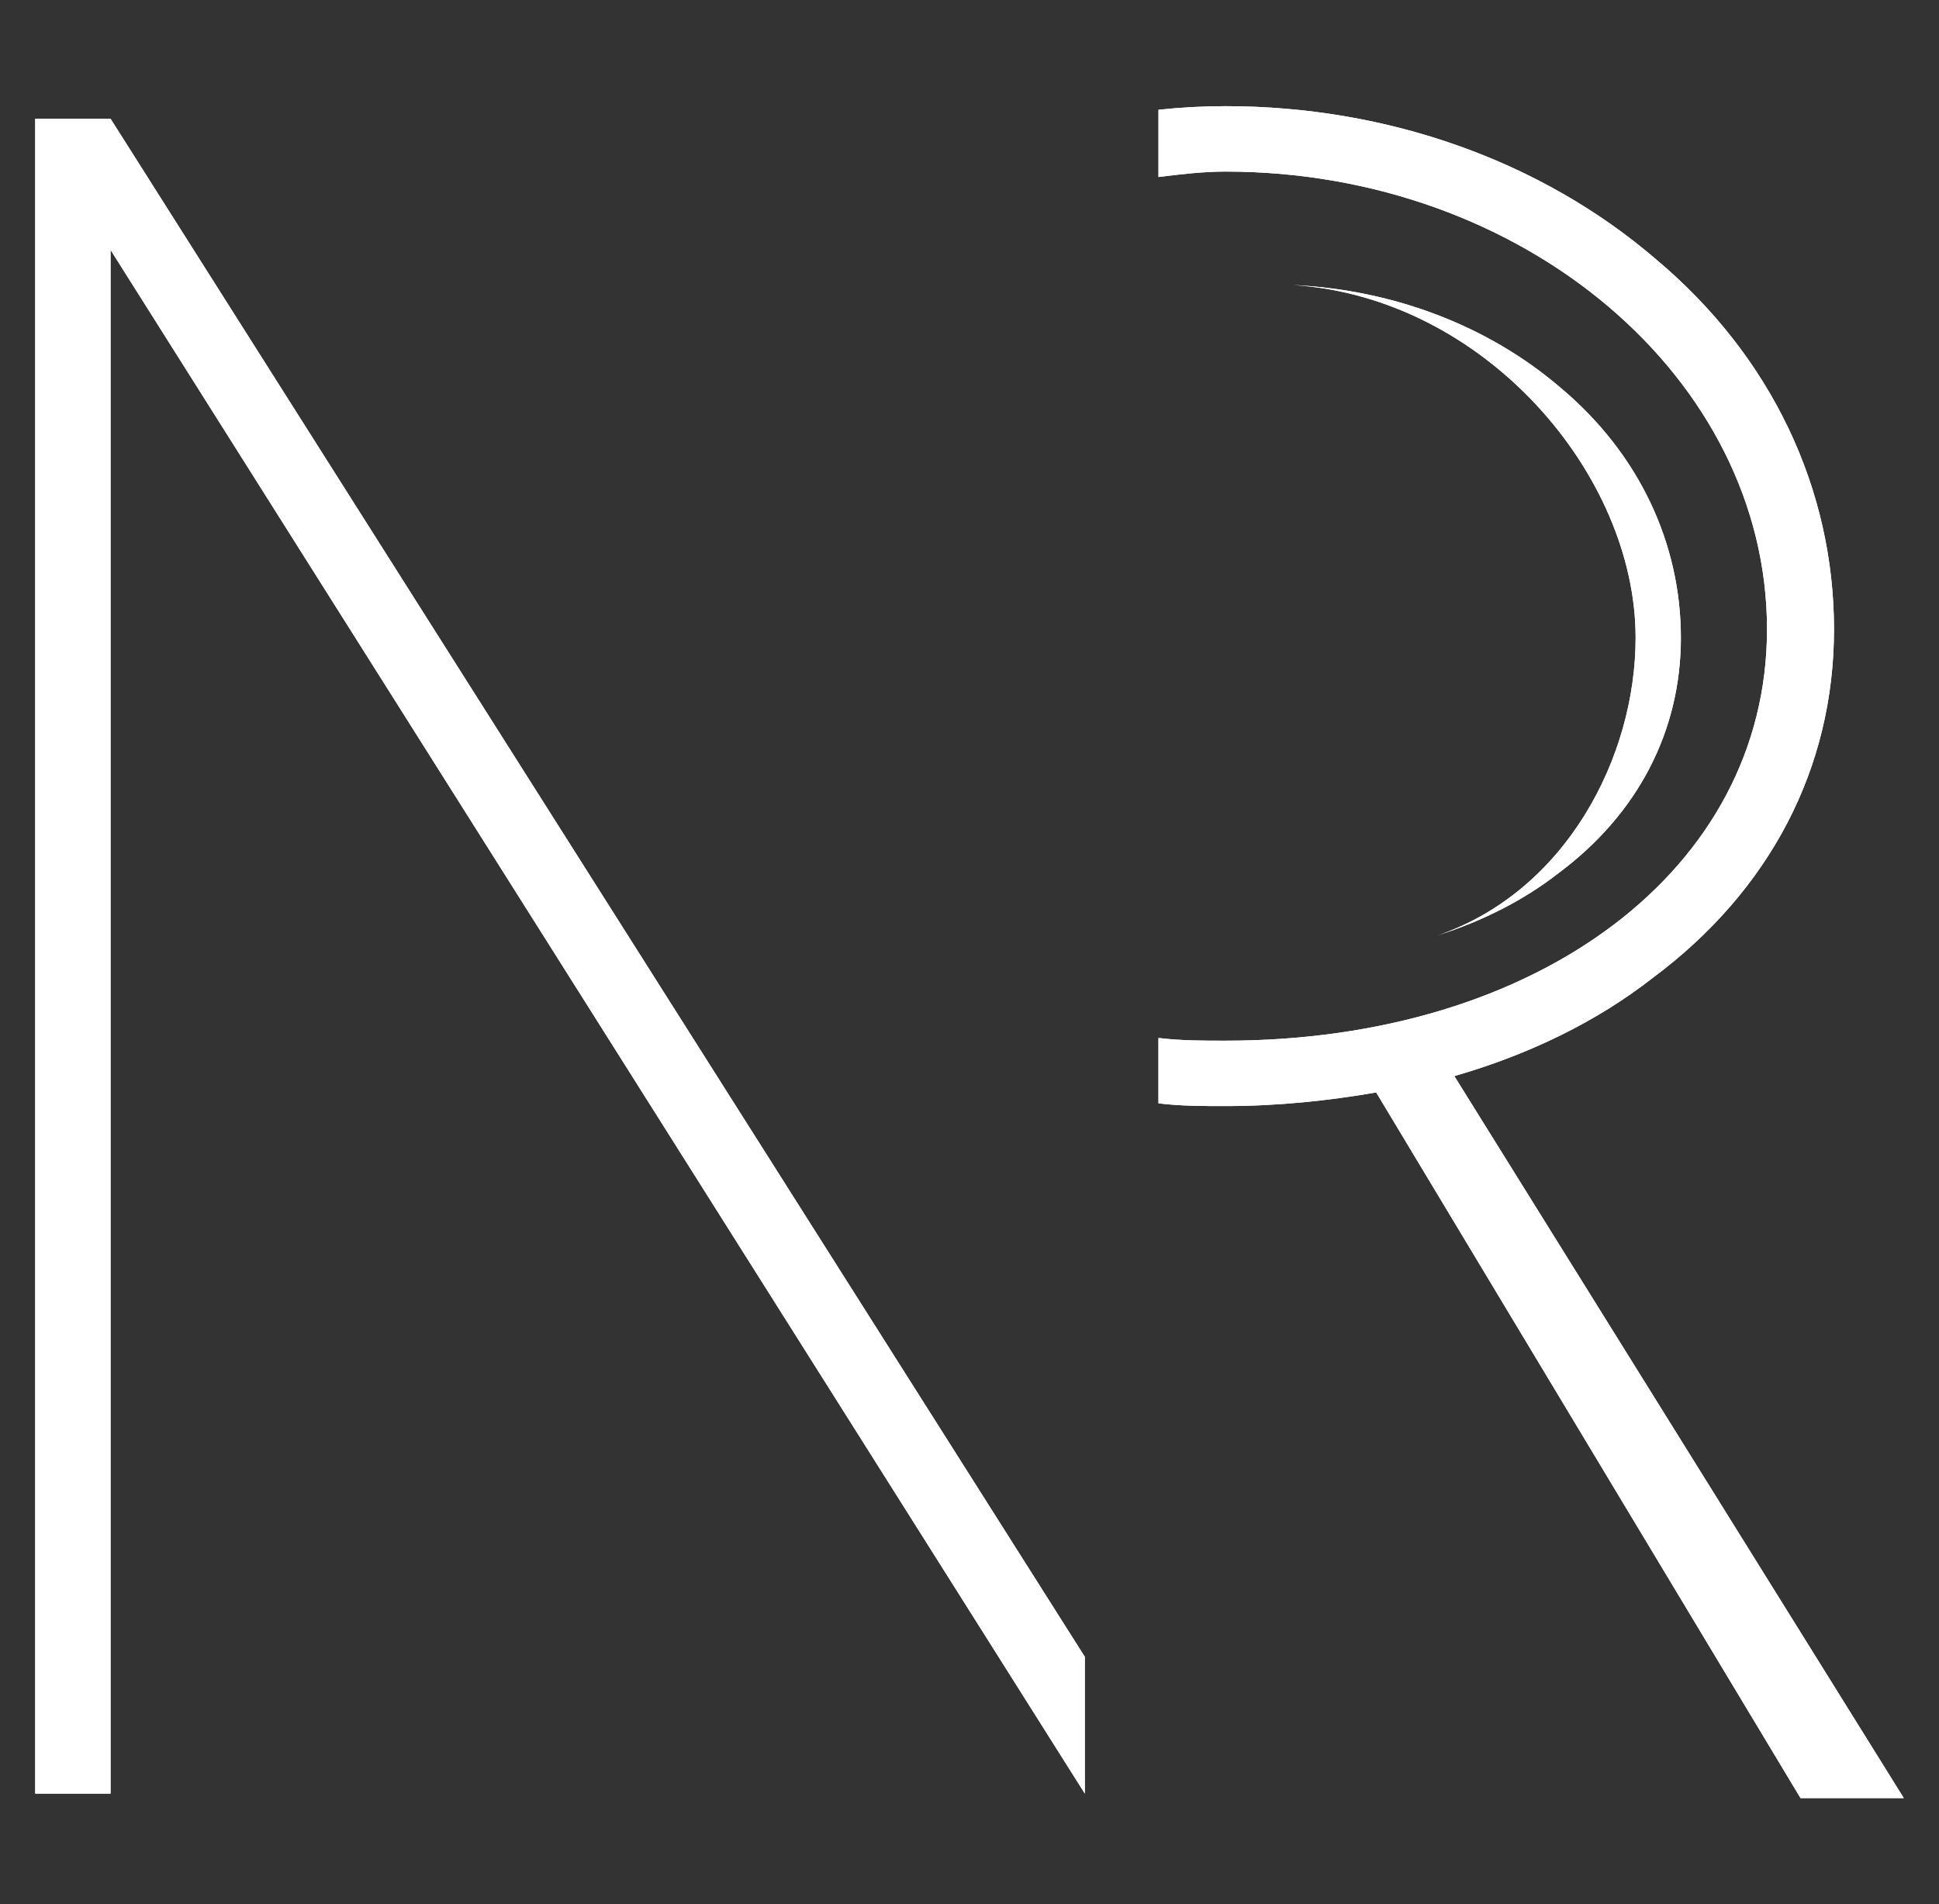
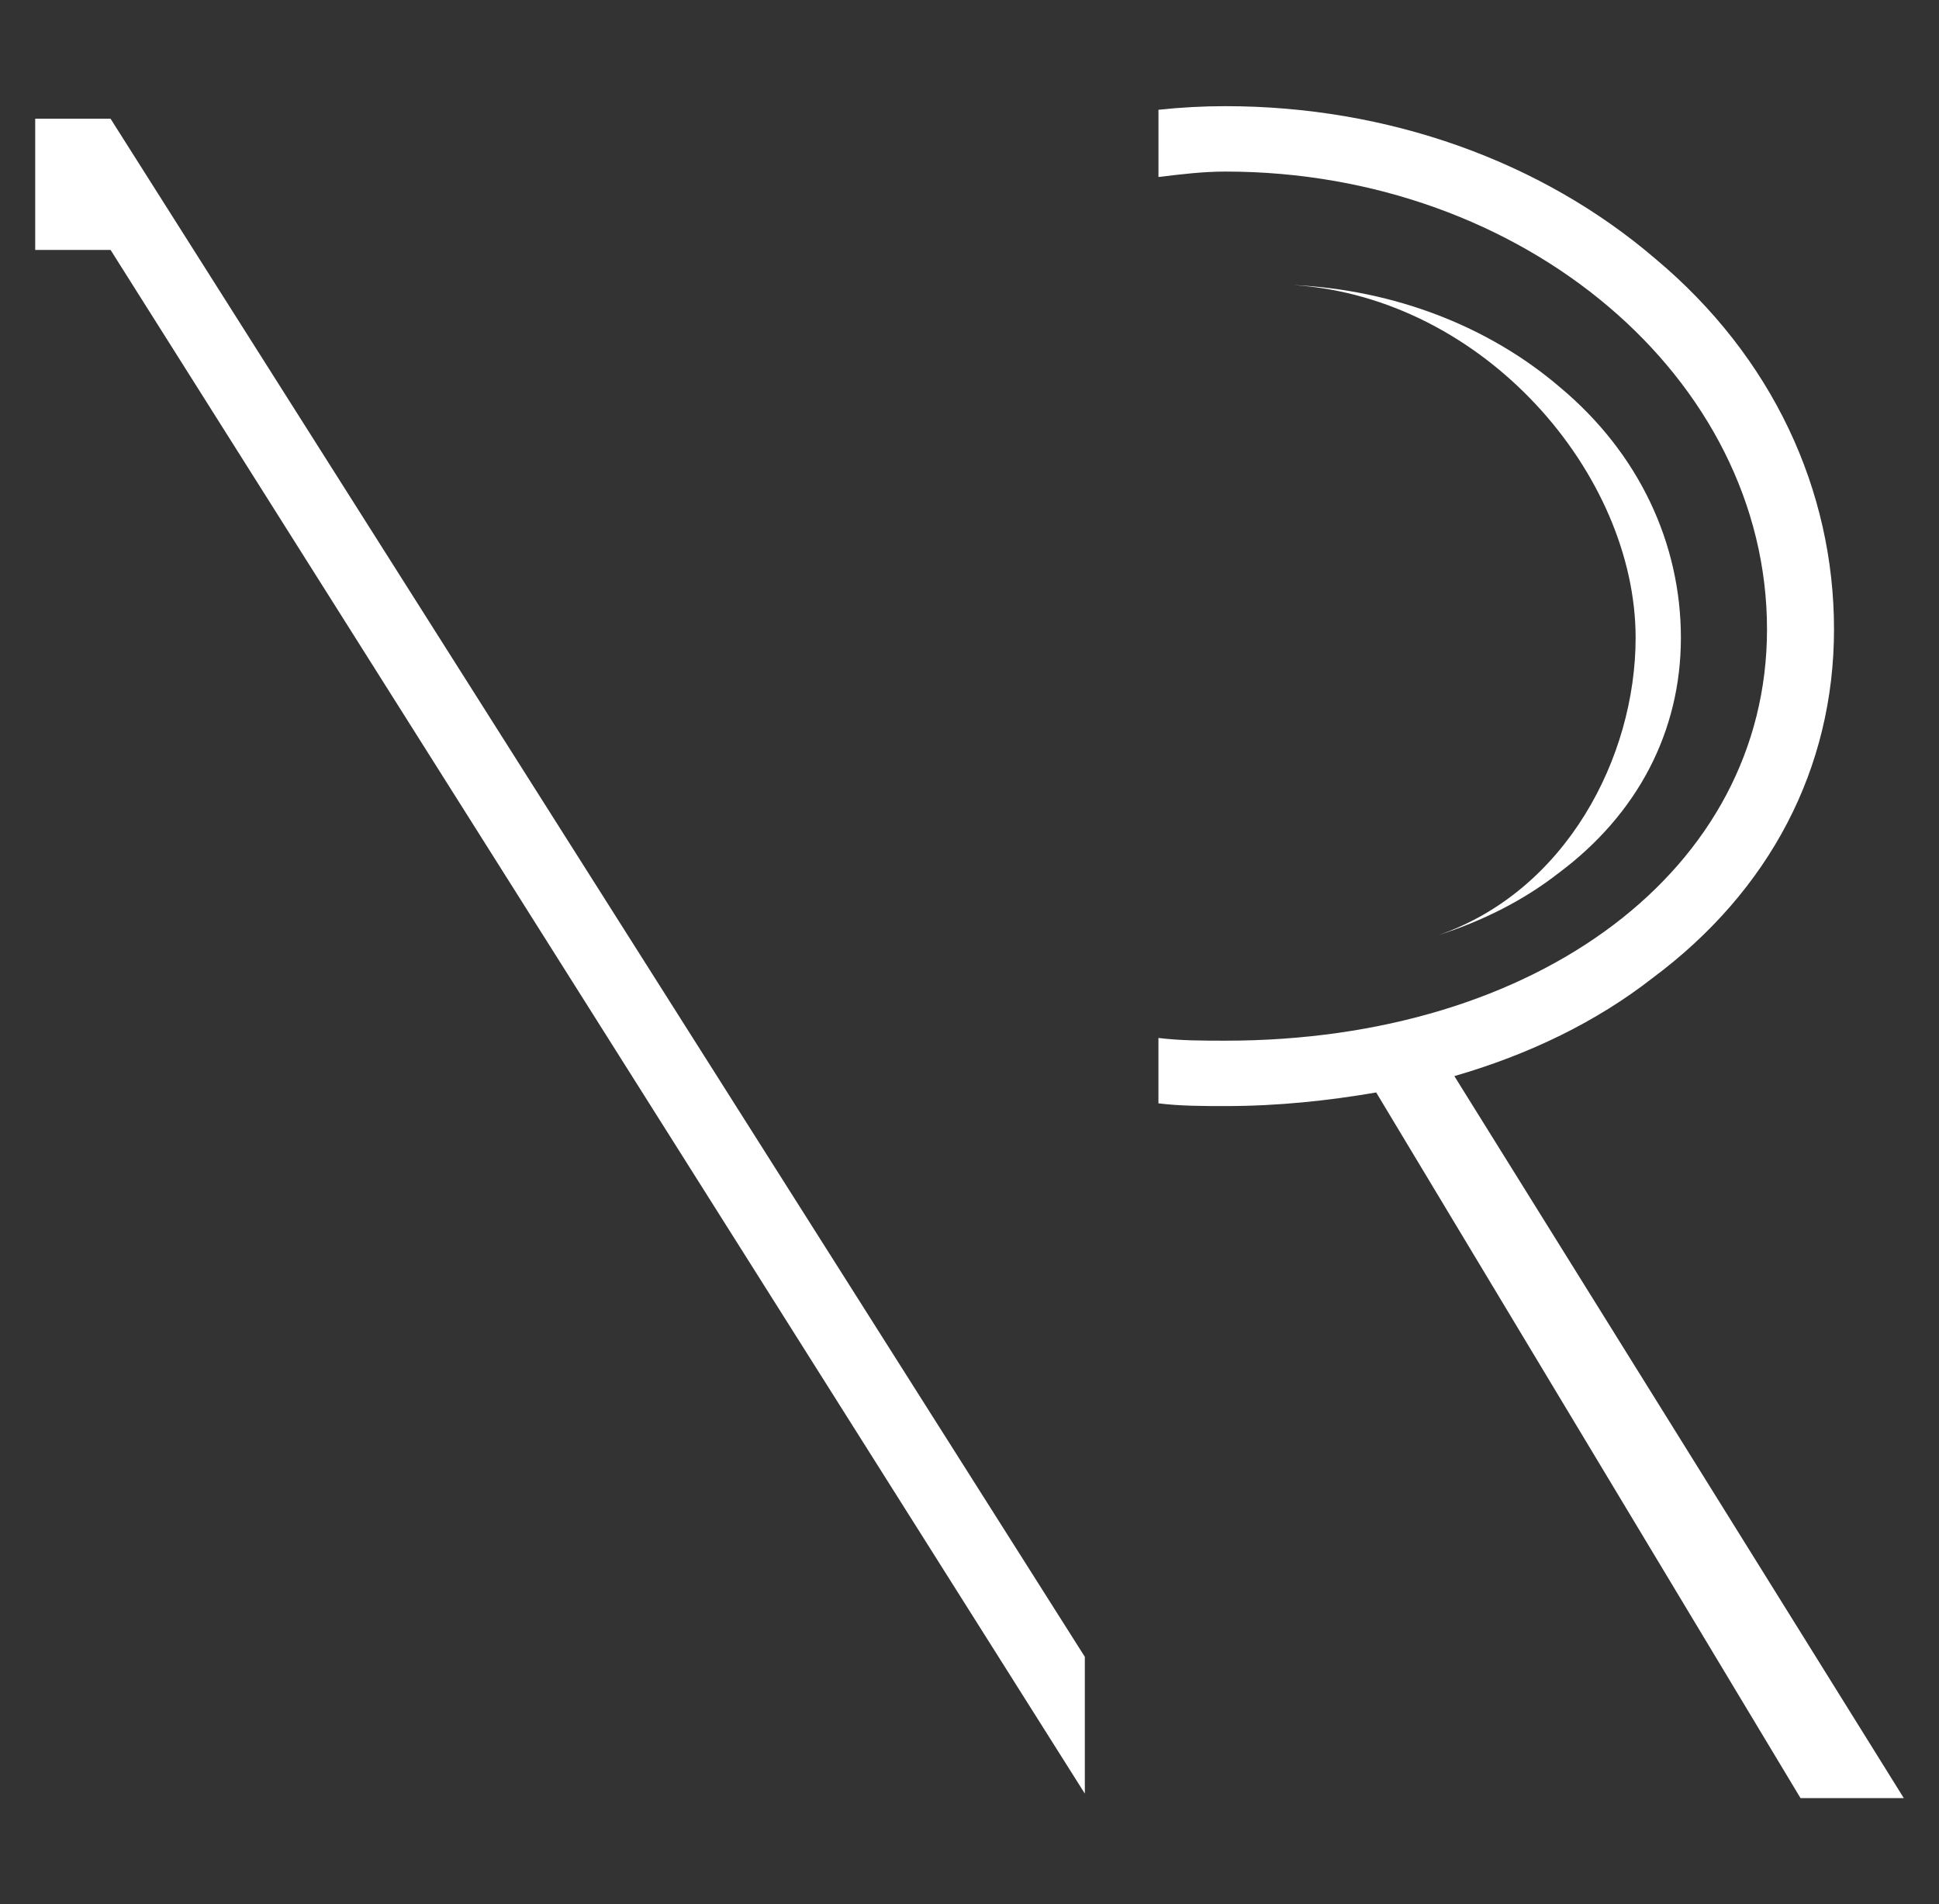
<svg xmlns="http://www.w3.org/2000/svg" xmlns:xlink="http://www.w3.org/1999/xlink" version="1.1" x="0px" y="0px" width="167.441px" height="164.452px" viewBox="0 0 167.441 164.452" enable-background="new 0 0 167.441 164.452" xml:space="preserve">
  <rect x="0" y="0" width="167.441" height="164.452" fill="#333333" stroke="none" />
  <defs>
</defs>
  <g>
    <defs>
-       <path id="SVGID_1_" d="M93.68,154.894L9.548,21.584v133.311H3.04V10.254h6.508L93.68,143.082 M125.59,92.931    c6.509-1.882,12.294-4.706,17.116-8.47c10.125-7.529,15.669-18.117,15.669-30.117c0-12-5.303-23.529-15.429-32    c-9.883-8.47-23.142-13.176-37.124-13.176c-1.928,0-3.856,0.104-5.784,0.312v5.805c1.928-0.235,3.857-0.469,5.784-0.469    c25.794,0,46.767,17.881,46.767,39.528c0,20.705-19.768,35.528-46.767,35.528c-1.928,0-3.858,0-5.786-0.235v5.647    c1.928,0.235,3.858,0.235,5.786,0.235c4.581,0,8.92-0.471,13.018-1.176l36.643,60.94h8.919L125.59,92.931z M134.729,33.458    c-6.189-5.304-14.339-8.418-23.022-8.844v0.001c16.531,1.099,29.536,16.372,29.536,30.458c0,10.328-6.016,21.905-17.082,25.703    c3.926-1.261,7.438-3.045,10.407-5.361c6.838-5.086,10.584-12.238,10.584-20.342C145.151,46.967,141.569,39.18,134.729,33.458z" />
+       <path id="SVGID_1_" d="M93.68,154.894L9.548,21.584H3.04V10.254h6.508L93.68,143.082 M125.59,92.931    c6.509-1.882,12.294-4.706,17.116-8.47c10.125-7.529,15.669-18.117,15.669-30.117c0-12-5.303-23.529-15.429-32    c-9.883-8.47-23.142-13.176-37.124-13.176c-1.928,0-3.856,0.104-5.784,0.312v5.805c1.928-0.235,3.857-0.469,5.784-0.469    c25.794,0,46.767,17.881,46.767,39.528c0,20.705-19.768,35.528-46.767,35.528c-1.928,0-3.858,0-5.786-0.235v5.647    c1.928,0.235,3.858,0.235,5.786,0.235c4.581,0,8.92-0.471,13.018-1.176l36.643,60.94h8.919L125.59,92.931z M134.729,33.458    c-6.189-5.304-14.339-8.418-23.022-8.844v0.001c16.531,1.099,29.536,16.372,29.536,30.458c0,10.328-6.016,21.905-17.082,25.703    c3.926-1.261,7.438-3.045,10.407-5.361c6.838-5.086,10.584-12.238,10.584-20.342C145.151,46.967,141.569,39.18,134.729,33.458z" />
    </defs>
    <use xlink:href="#SVGID_1_" overflow="visible" fill="#FFFFFF" />
    <clipPath id="SVGID_2_">
      <use xlink:href="#SVGID_1_" overflow="visible" />
    </clipPath>
-     <rect x="0" y="0" clip-path="url(#SVGID_2_)" fill="#FFFFFF" width="167.441" height="164.452" />
  </g>
</svg>